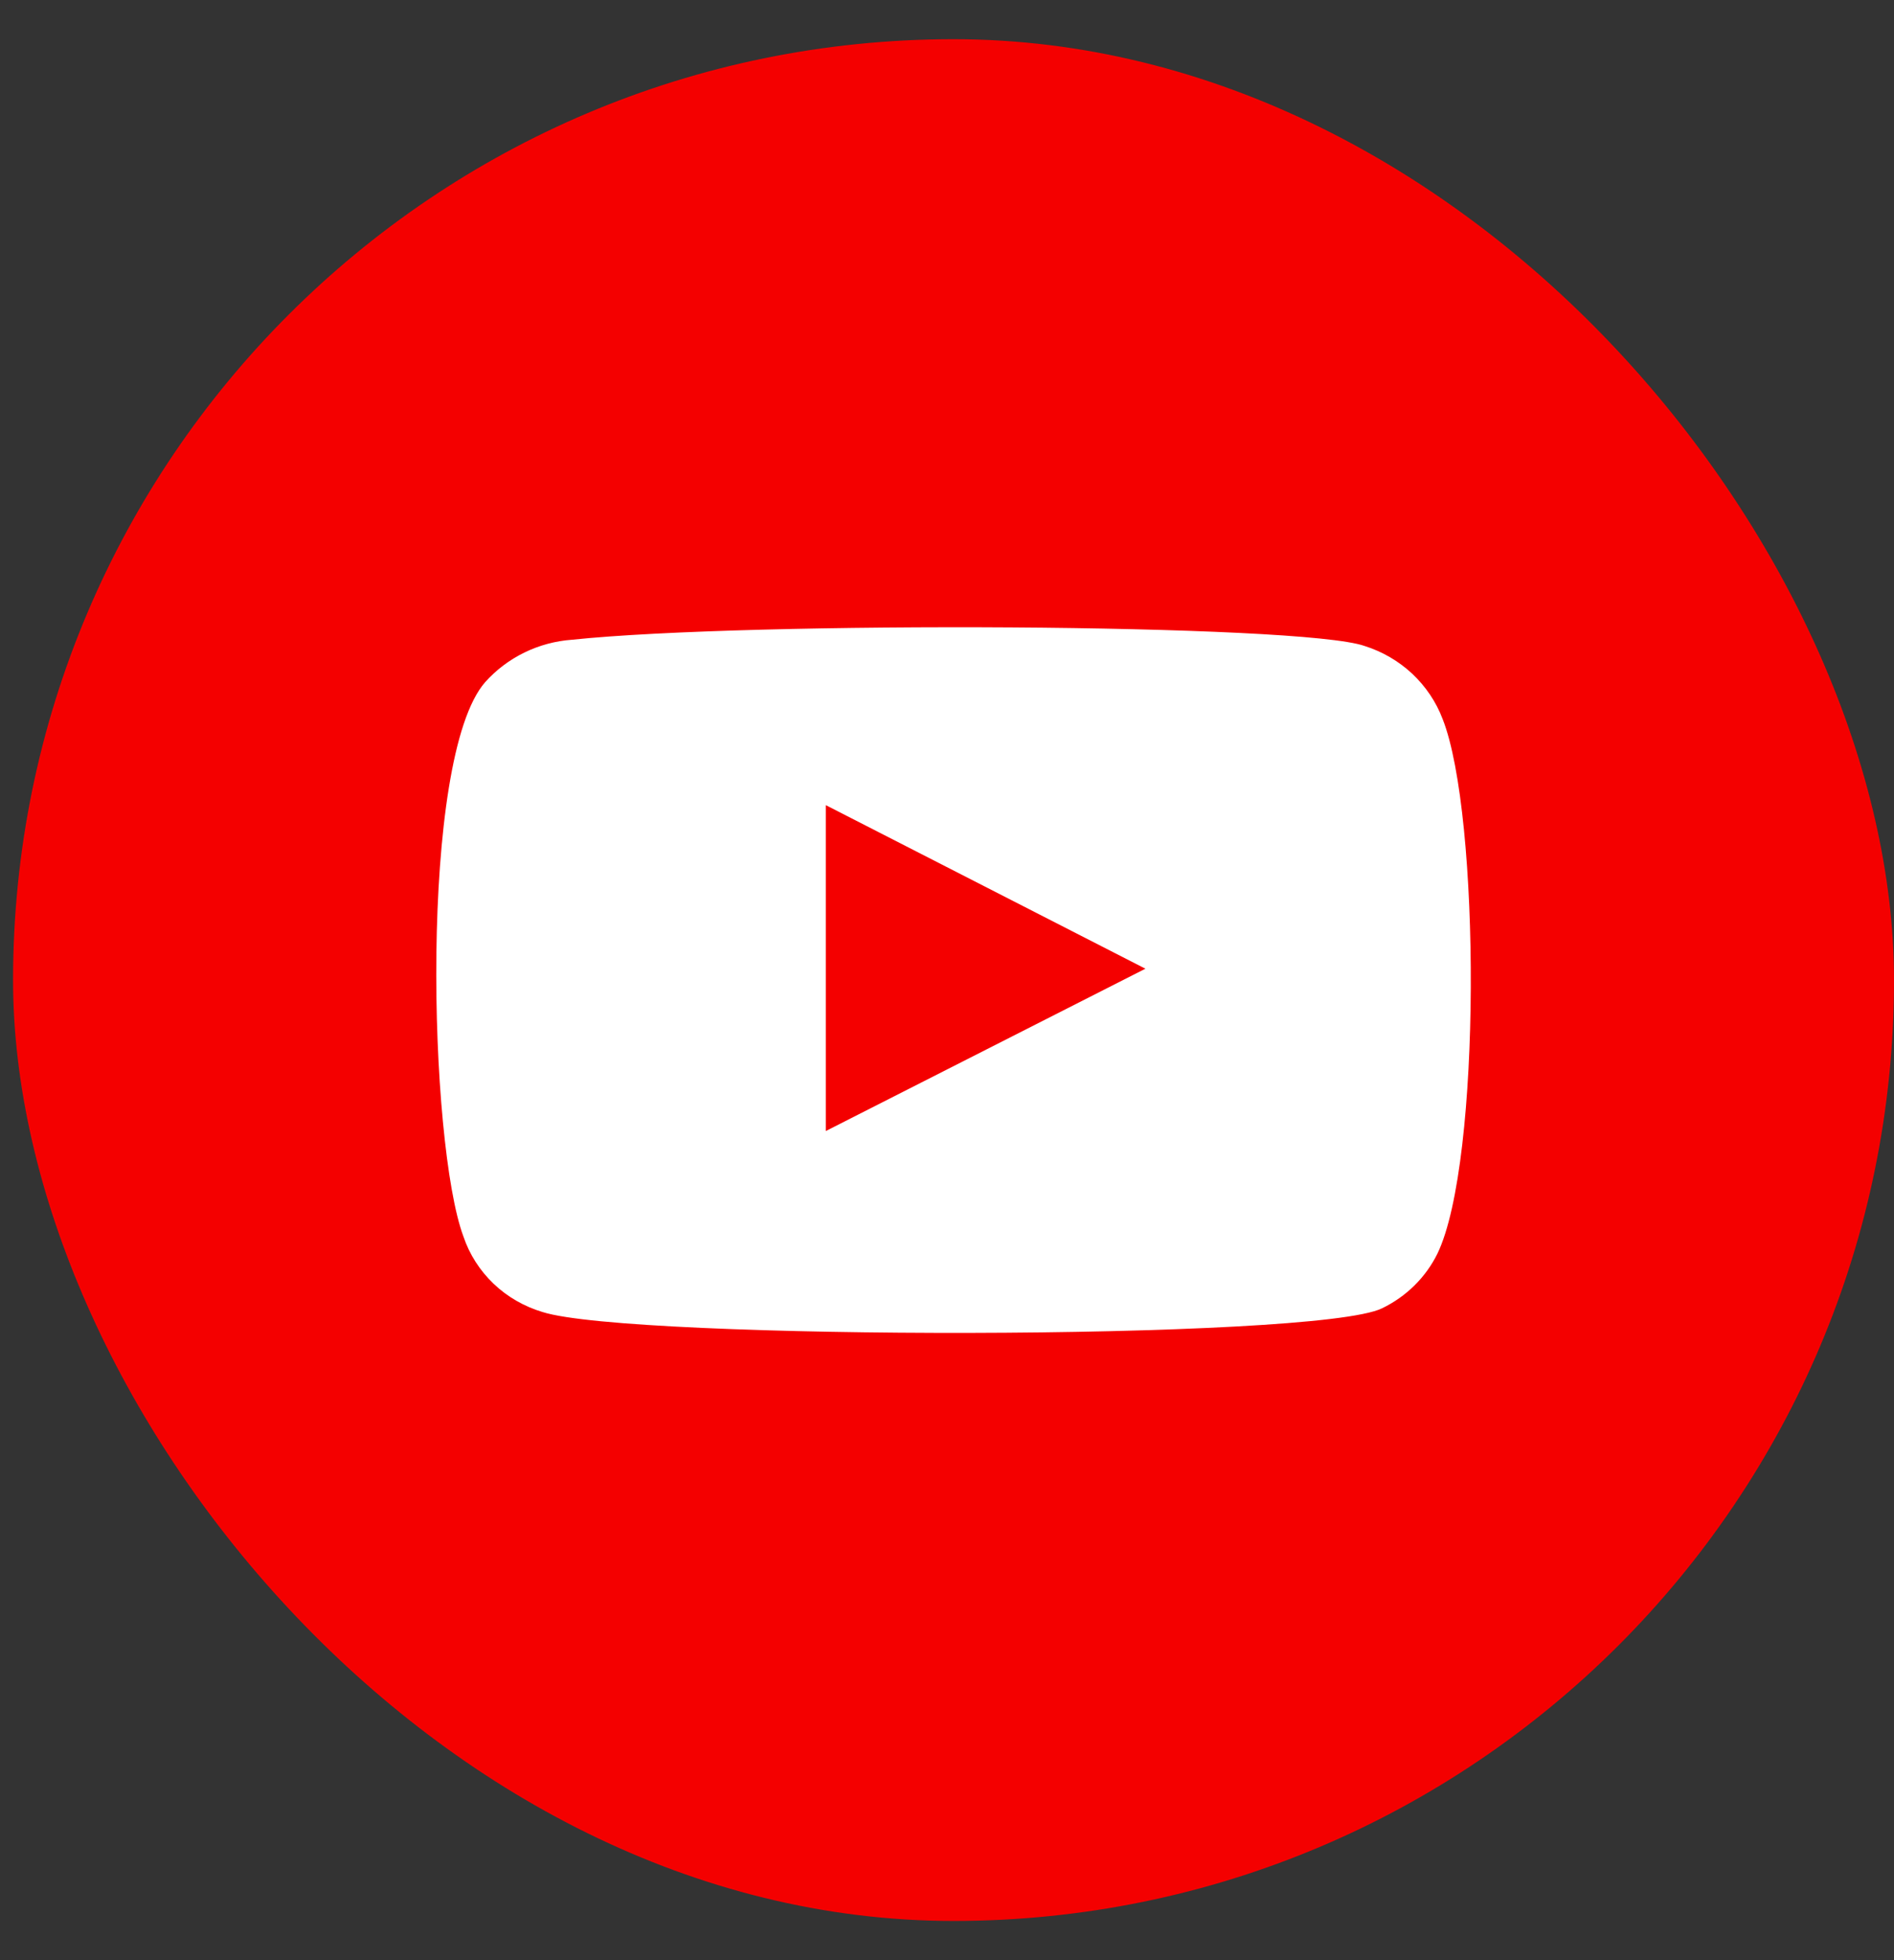
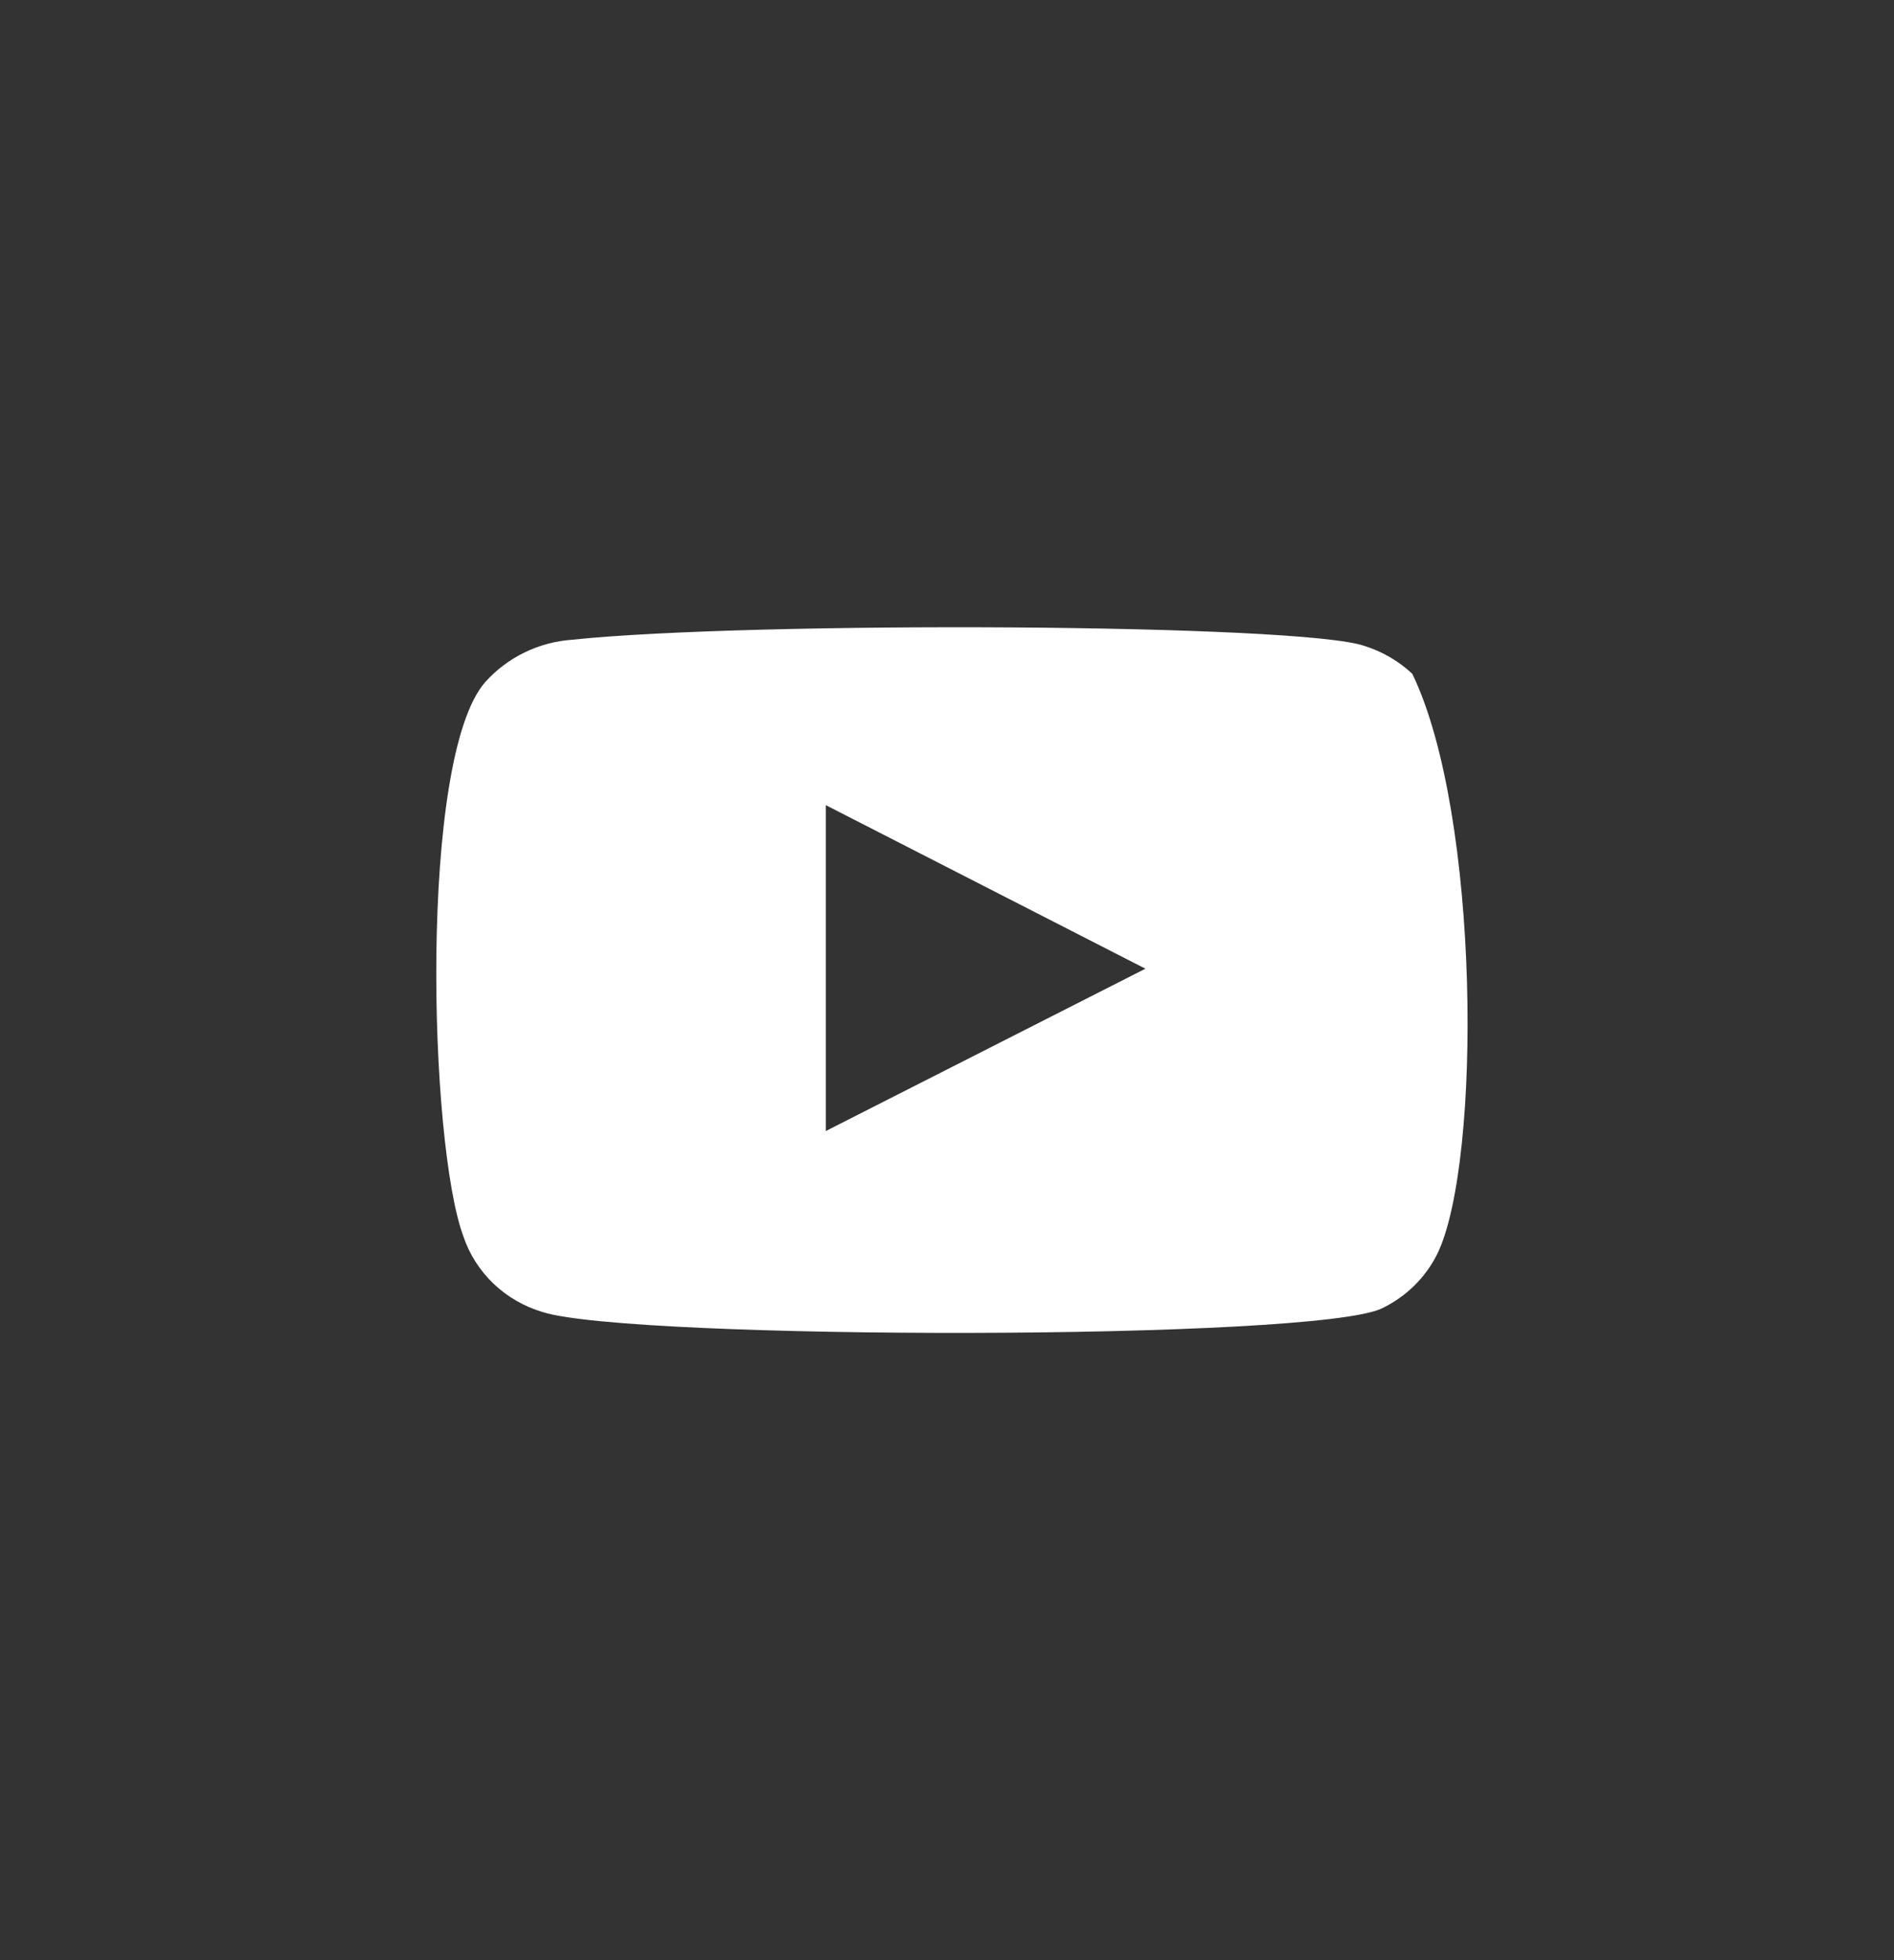
<svg xmlns="http://www.w3.org/2000/svg" width="29" height="30" viewBox="0 0 29 30" fill="none">
  <rect x="0" y="0" width="29" height="30" fill="#333333" stroke="none" />
-   <rect x="0.2" y="0.6" width="28.8" height="28.8" rx="14.4" fill="#F40000" />
-   <path fill-rule="evenodd" clip-rule="evenodd" d="M8.309 20.081C8.027 19.997 7.769 19.849 7.558 19.648C7.347 19.446 7.188 19.199 7.096 18.925C6.567 17.511 6.41 11.607 7.428 10.441C7.767 10.062 8.245 9.828 8.759 9.791C11.49 9.505 19.926 9.543 20.895 9.887C21.168 9.973 21.417 10.119 21.624 10.312C21.83 10.506 21.99 10.743 22.089 11.005C22.667 12.466 22.686 17.779 22.011 19.183C21.832 19.549 21.532 19.845 21.16 20.024C20.142 20.52 9.66 20.511 8.309 20.081ZM12.645 17.31L17.538 14.826L12.645 12.323V17.31Z" fill="white" />
+   <path fill-rule="evenodd" clip-rule="evenodd" d="M8.309 20.081C8.027 19.997 7.769 19.849 7.558 19.648C7.347 19.446 7.188 19.199 7.096 18.925C6.567 17.511 6.41 11.607 7.428 10.441C7.767 10.062 8.245 9.828 8.759 9.791C11.49 9.505 19.926 9.543 20.895 9.887C21.168 9.973 21.417 10.119 21.624 10.312C22.667 12.466 22.686 17.779 22.011 19.183C21.832 19.549 21.532 19.845 21.16 20.024C20.142 20.52 9.66 20.511 8.309 20.081ZM12.645 17.31L17.538 14.826L12.645 12.323V17.31Z" fill="white" />
</svg>